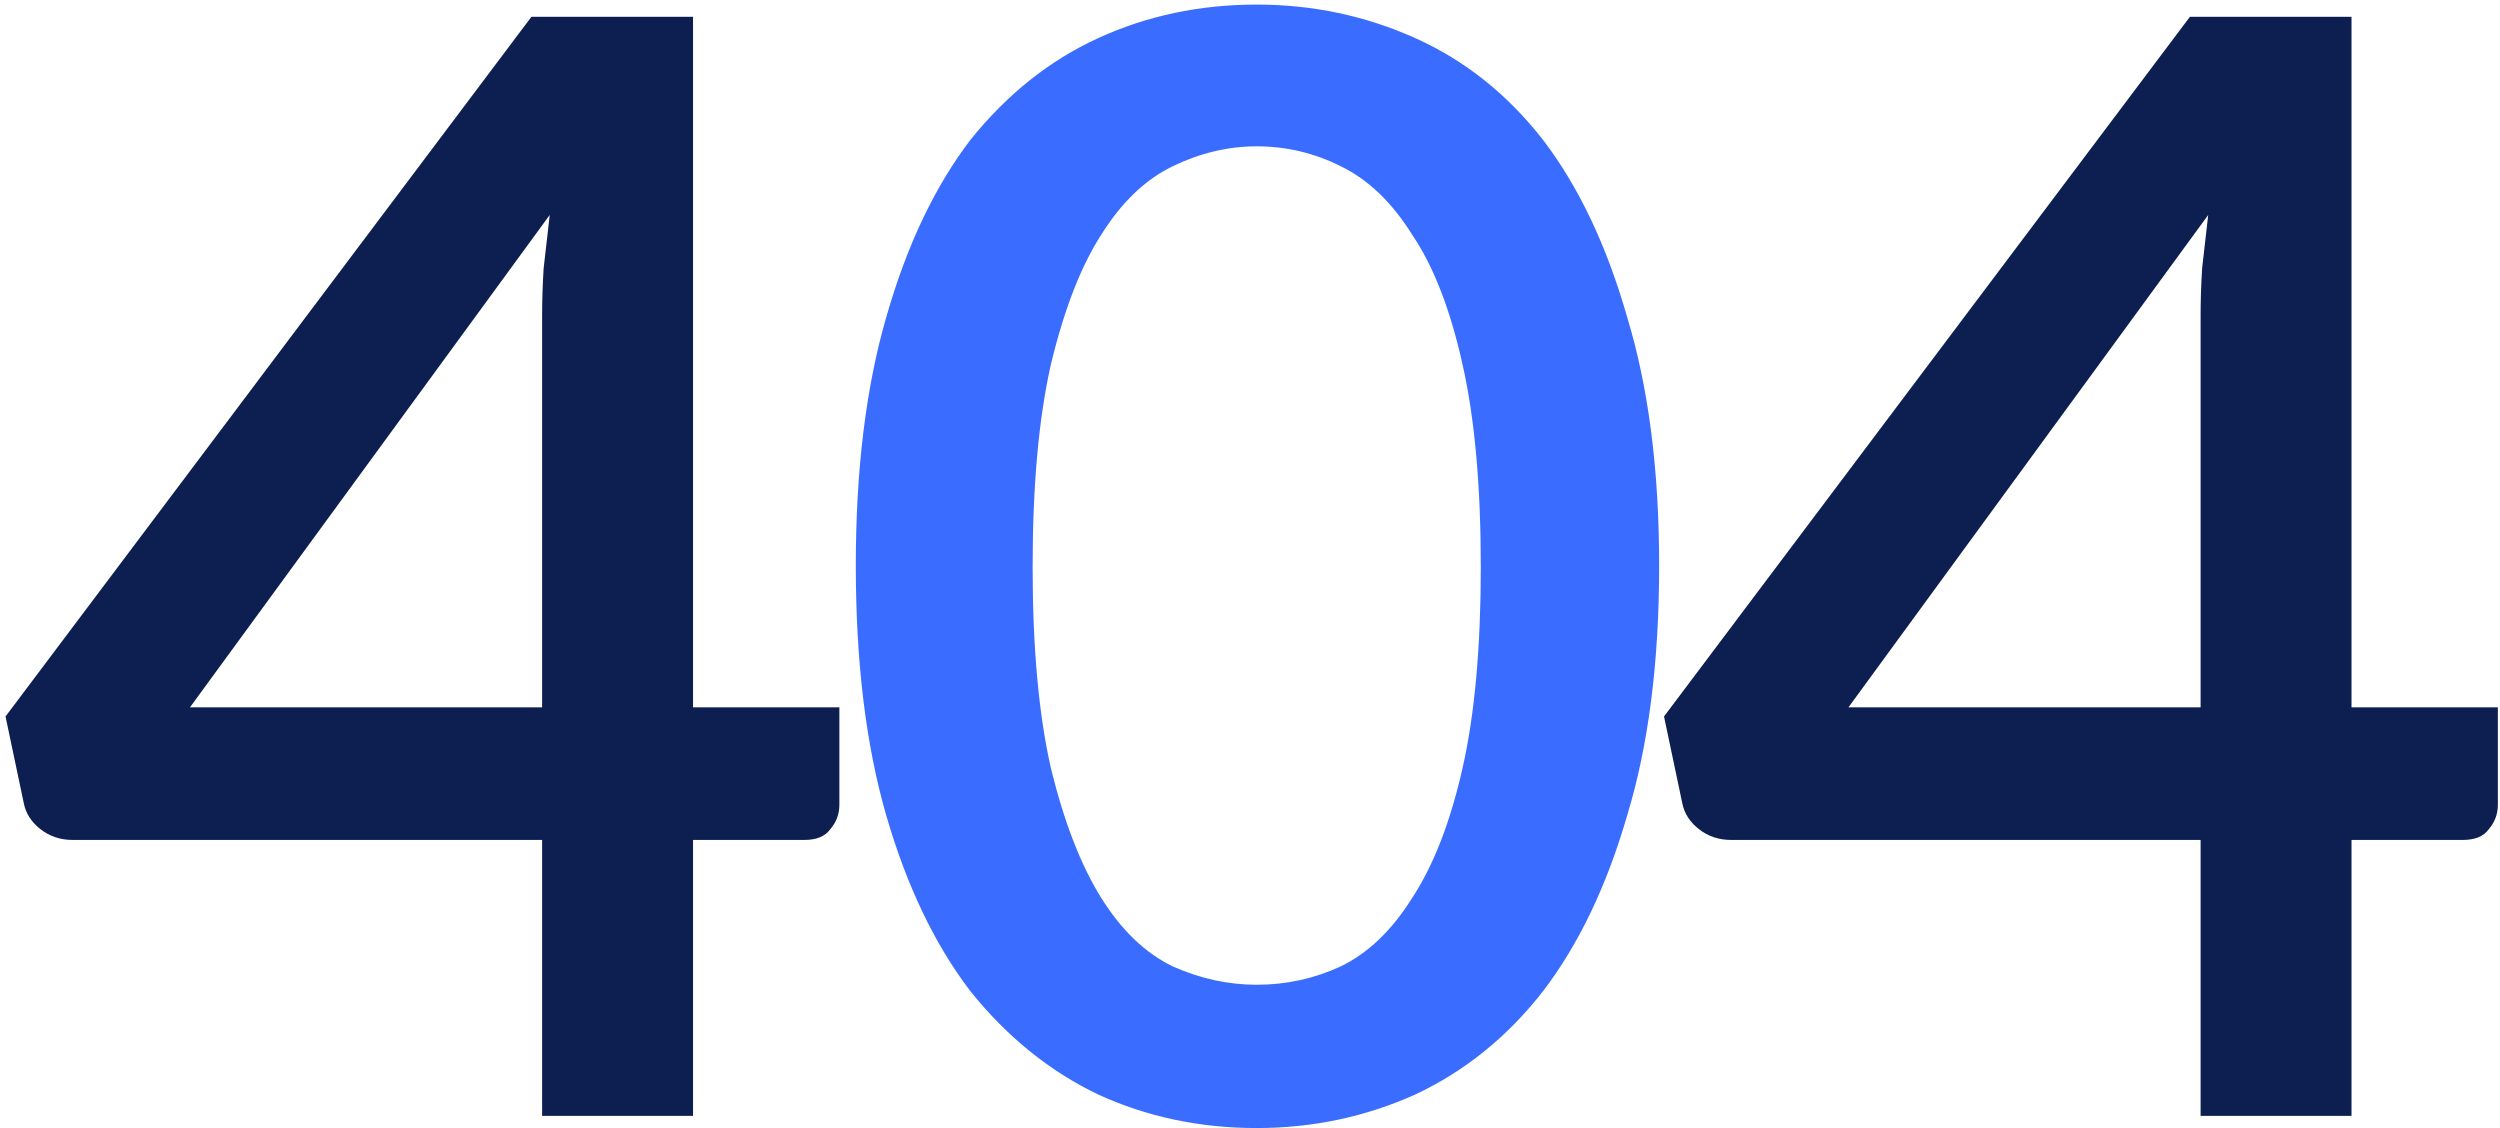
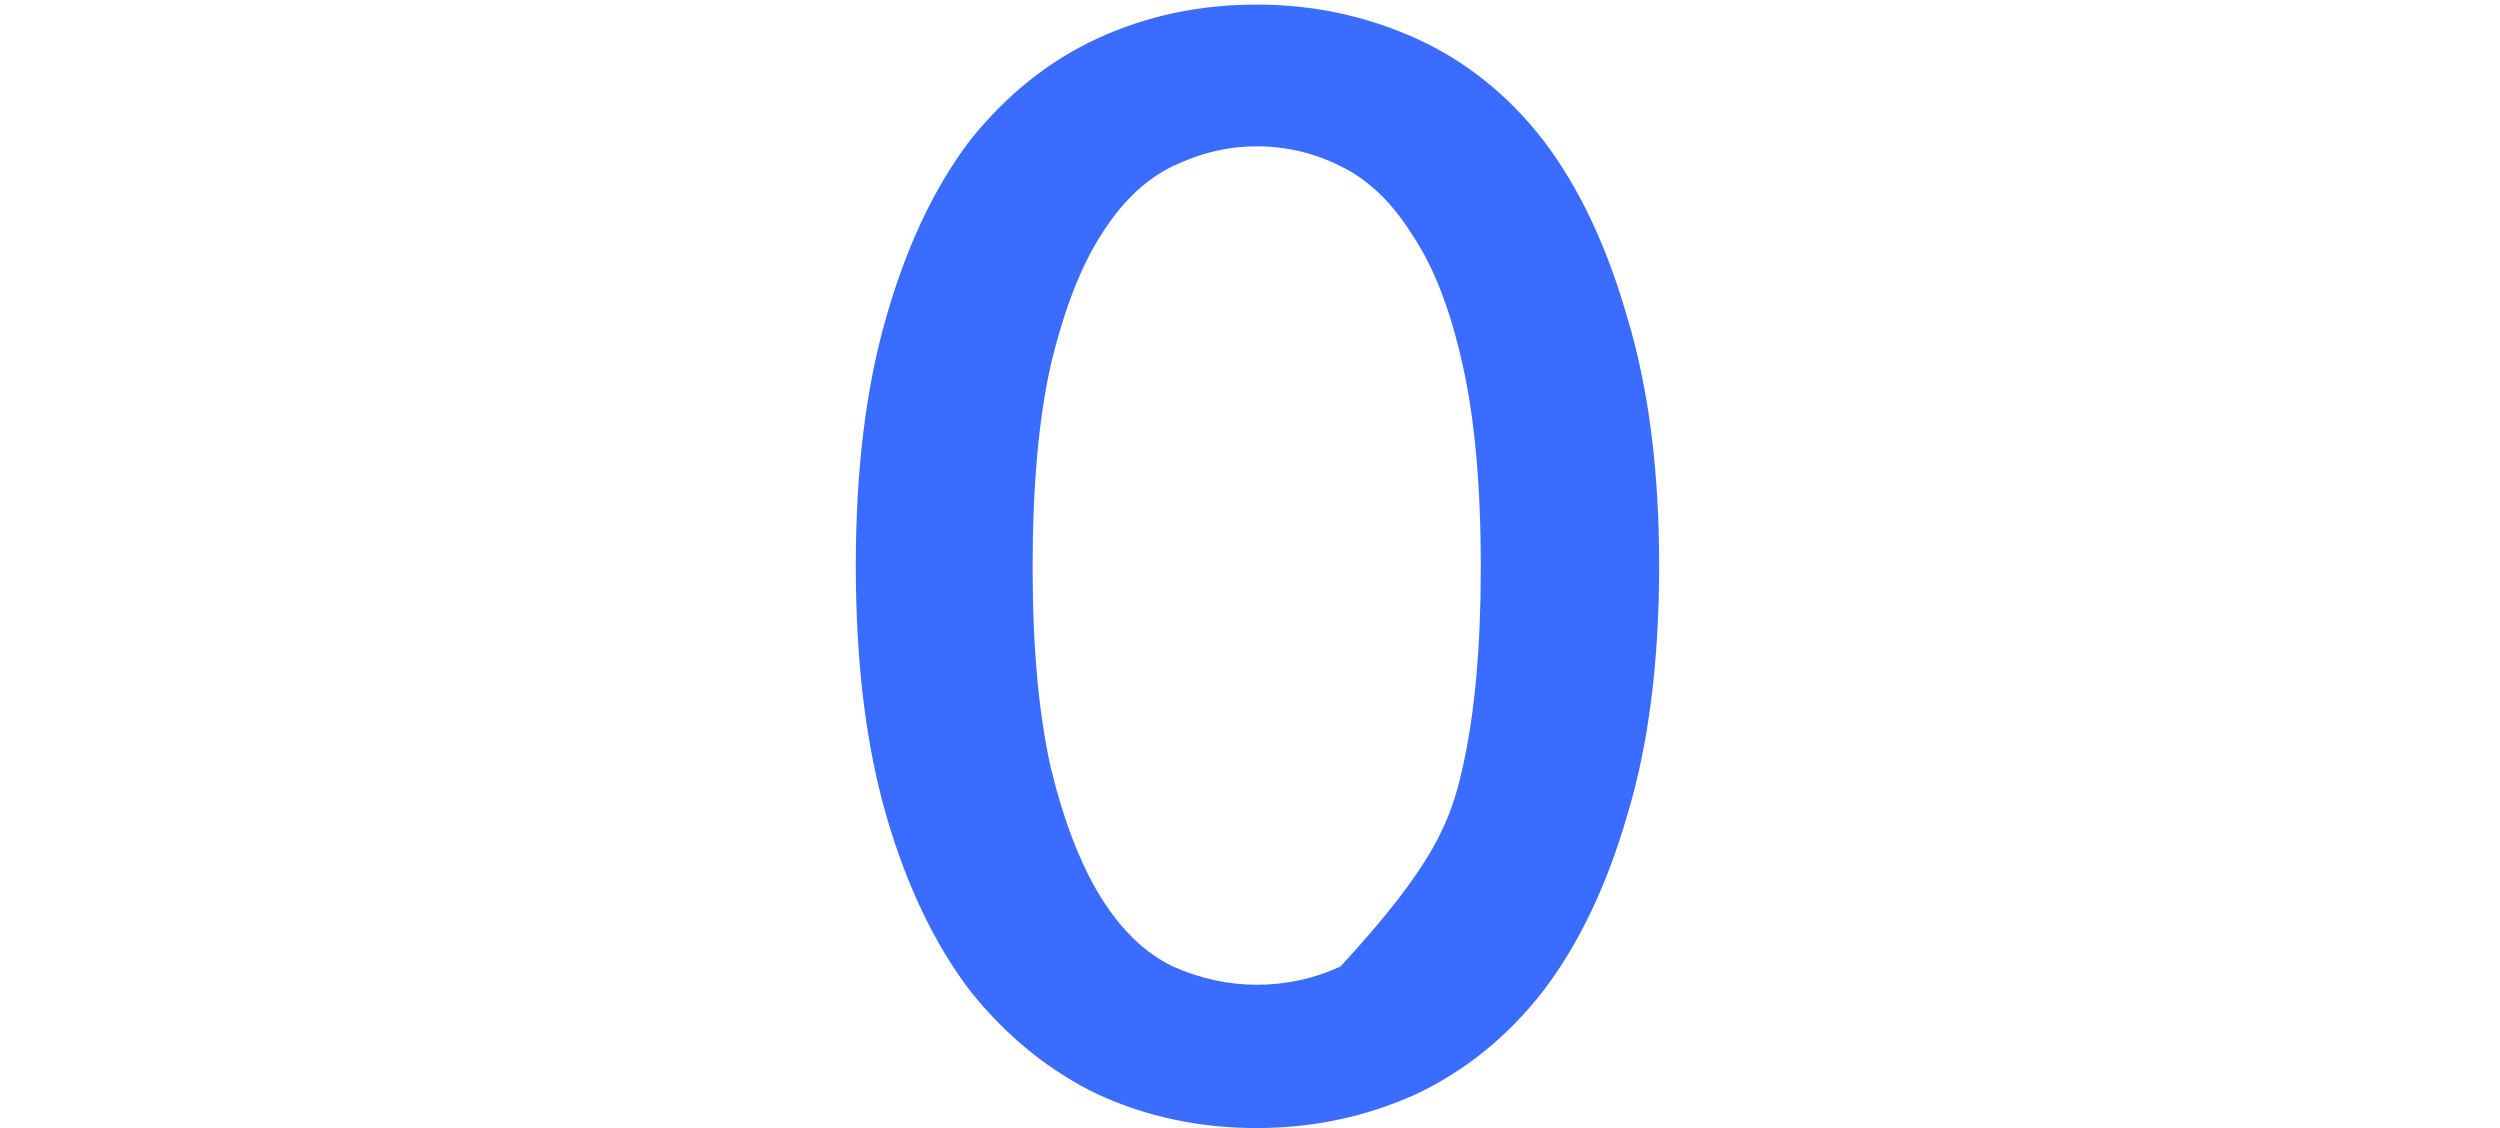
<svg xmlns="http://www.w3.org/2000/svg" width="410" height="185" viewBox="0 0 410 185" fill="none">
-   <path d="M88.907 183V137.75H11.907C9.907 137.75 8.157 137.167 6.657 136C5.157 134.833 4.241 133.417 3.907 131.75L0.907 117.5L87.157 2.75H113.657V116H137.657V132C137.657 133.5 137.157 134.833 136.157 136C135.324 137.167 133.907 137.75 131.907 137.75H113.657V183H88.907ZM31.157 116H88.907V51.75C88.907 49.25 88.991 46.667 89.157 44C89.491 41.167 89.824 38.25 90.157 35.25L31.157 116ZM360.899 183V137.75H283.899C281.899 137.75 280.149 137.167 278.649 136C277.149 134.833 276.233 133.417 275.899 131.75L272.899 117.5L359.149 2.75H385.649V116H409.649V132C409.649 133.5 409.149 134.833 408.149 136C407.316 137.167 405.899 137.75 403.899 137.75H385.649V183H360.899ZM303.149 116H360.899V51.75C360.899 49.25 360.983 46.667 361.149 44C361.483 41.167 361.816 38.25 362.149 35.25L303.149 116Z" fill="#0D1E50" />
-   <path d="M272.101 92.75C272.101 108.583 270.351 122.25 266.851 133.75C263.517 145.25 258.934 154.833 253.101 162.5C247.267 170 240.267 175.667 232.101 179.5C223.934 183.167 215.267 185 206.101 185C196.767 185 188.101 183.167 180.101 179.5C172.101 175.667 165.101 170 159.101 162.5C153.267 154.833 148.684 145.25 145.351 133.75C142.017 122.25 140.351 108.583 140.351 92.75C140.351 77.083 142.017 63.5 145.351 52C148.684 40.333 153.267 30.667 159.101 23C165.101 15.5 172.101 9.917 180.101 6.25C188.101 2.583 196.767 0.75 206.101 0.75C215.267 0.75 223.934 2.583 232.101 6.25C240.267 9.917 247.267 15.5 253.101 23C258.934 30.667 263.517 40.333 266.851 52C270.351 63.5 272.101 77.083 272.101 92.75ZM242.851 93C242.851 79.667 241.851 68.583 239.851 59.75C237.851 50.75 235.101 43.667 231.601 38.5C228.267 33.167 224.351 29.417 219.851 27.25C215.517 25.083 210.934 24 206.101 24C201.434 24 196.851 25.083 192.351 27.25C187.851 29.417 183.934 33.167 180.601 38.5C177.267 43.667 174.517 50.75 172.351 59.75C170.351 68.583 169.351 79.667 169.351 93C169.351 106.167 170.351 117.167 172.351 126C174.517 134.833 177.267 141.917 180.601 147.25C183.934 152.583 187.851 156.333 192.351 158.5C196.851 160.5 201.434 161.5 206.101 161.5C210.934 161.5 215.517 160.5 219.851 158.5C224.351 156.333 228.267 152.583 231.601 147.25C235.101 141.917 237.851 134.833 239.851 126C241.851 117.167 242.851 106.167 242.851 93Z" fill="#3A6DFF" />
+   <path d="M272.101 92.75C272.101 108.583 270.351 122.25 266.851 133.75C263.517 145.25 258.934 154.833 253.101 162.5C247.267 170 240.267 175.667 232.101 179.5C223.934 183.167 215.267 185 206.101 185C196.767 185 188.101 183.167 180.101 179.5C172.101 175.667 165.101 170 159.101 162.5C153.267 154.833 148.684 145.25 145.351 133.75C142.017 122.25 140.351 108.583 140.351 92.75C140.351 77.083 142.017 63.5 145.351 52C148.684 40.333 153.267 30.667 159.101 23C165.101 15.5 172.101 9.917 180.101 6.25C188.101 2.583 196.767 0.75 206.101 0.75C215.267 0.75 223.934 2.583 232.101 6.25C240.267 9.917 247.267 15.5 253.101 23C258.934 30.667 263.517 40.333 266.851 52C270.351 63.5 272.101 77.083 272.101 92.75ZM242.851 93C242.851 79.667 241.851 68.583 239.851 59.75C237.851 50.75 235.101 43.667 231.601 38.5C228.267 33.167 224.351 29.417 219.851 27.25C215.517 25.083 210.934 24 206.101 24C201.434 24 196.851 25.083 192.351 27.25C187.851 29.417 183.934 33.167 180.601 38.5C177.267 43.667 174.517 50.75 172.351 59.75C170.351 68.583 169.351 79.667 169.351 93C169.351 106.167 170.351 117.167 172.351 126C174.517 134.833 177.267 141.917 180.601 147.25C183.934 152.583 187.851 156.333 192.351 158.5C196.851 160.5 201.434 161.5 206.101 161.5C210.934 161.5 215.517 160.5 219.851 158.5C235.101 141.917 237.851 134.833 239.851 126C241.851 117.167 242.851 106.167 242.851 93Z" fill="#3A6DFF" />
</svg>